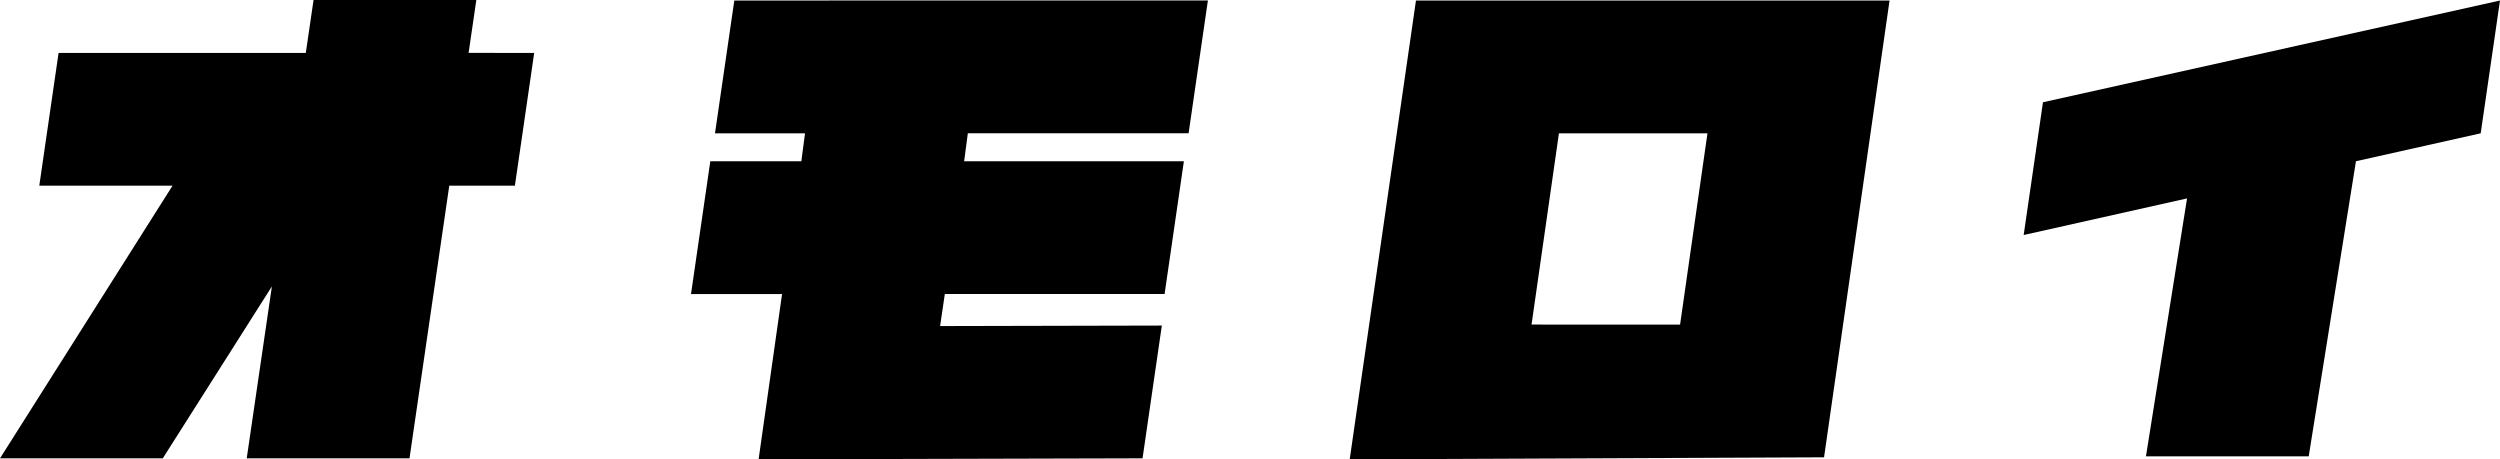
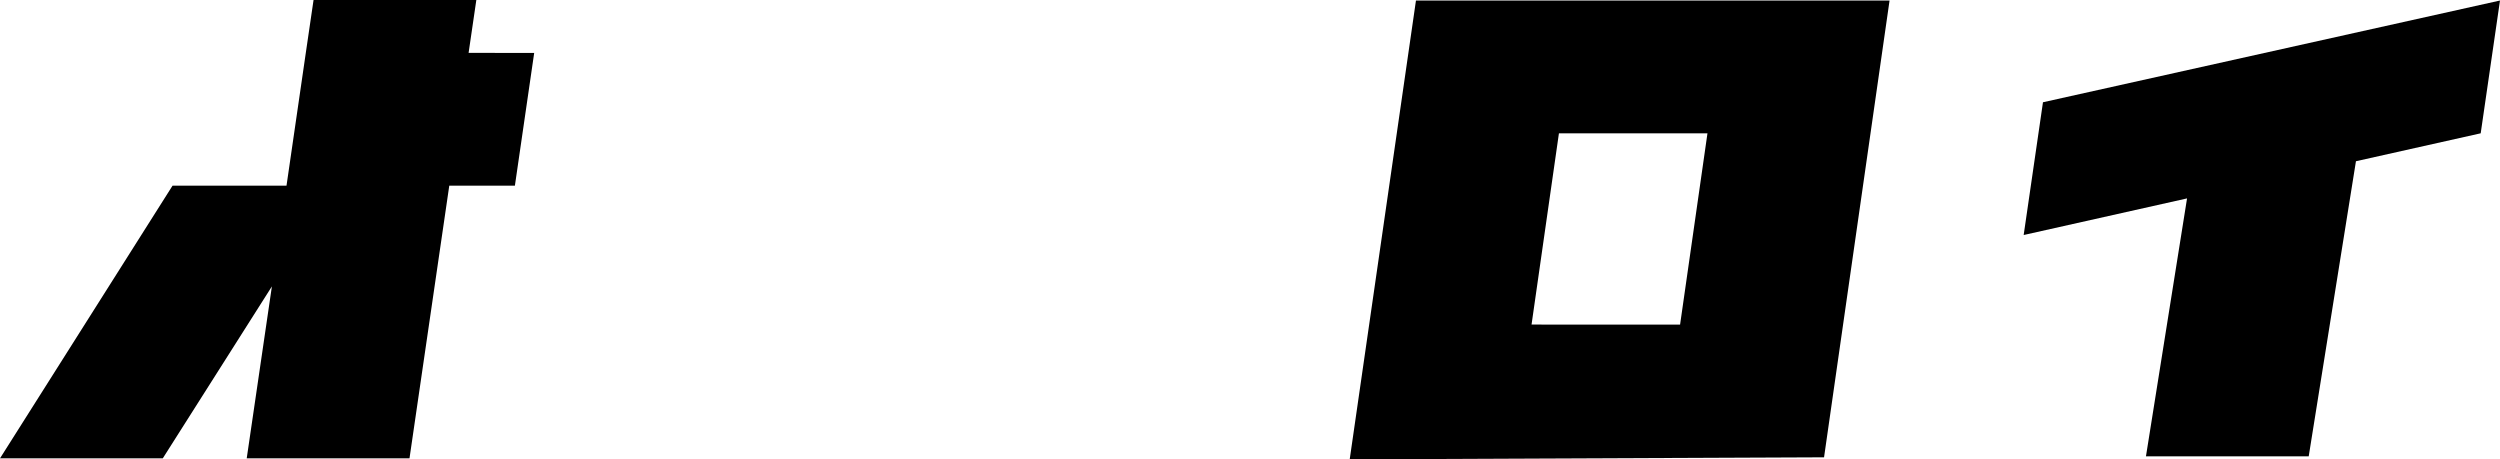
<svg xmlns="http://www.w3.org/2000/svg" id="グループ_16473" data-name="グループ 16473" width="492.262" height="90.449" viewBox="0 0 492.262 90.449">
  <g id="グループ_16472" data-name="グループ 16472" transform="translate(0 0)">
-     <path id="パス_26843" data-name="パス 26843" d="M61.74,0,60.214,10.417H11.535l-3.8,26.144H33.974L0,90.25H32.051L53.537,56.393,48.58,90.25H80.632l7.832-53.69h12.921l3.8-26.144H92.268L93.792,0Z" transform="translate(0 0)" />
-     <path id="パス_26844" data-name="パス 26844" d="M78.177.051,74.373,26.2H92.1l-.727,5.509H73.449l-3.8,26.142h17.93L82.959,90.4l75.6-.2,3.8-26.144-43.66.1.928-6.312H162.9l3.8-26.142H123.431l.727-5.509h43.47l3.8-26.146Z" transform="translate(66.413 0.048)" />
+     <path id="パス_26843" data-name="パス 26843" d="M61.74,0,60.214,10.417l-3.8,26.144H33.974L0,90.25H32.051L53.537,56.393,48.58,90.25H80.632l7.832-53.69h12.921l3.8-26.144H92.268L93.792,0Z" transform="translate(0 0)" />
    <path id="パス_26845" data-name="パス 26845" d="M177.238,26.2h29.247l-5.39,37.661H171.846ZM149.087.051,136.041,90.4l93.4-.4L242.34.051Z" transform="translate(129.723 0.048)" />
    <path id="パス_26846" data-name="パス 26846" d="M207.772,20.087l-3.8,26.141,32.169-7.209L228.052,89.8H260.1L269.4,31.7,293.963,26.2l3.8-26.146Z" transform="translate(194.498 0.048)" />
  </g>
</svg>